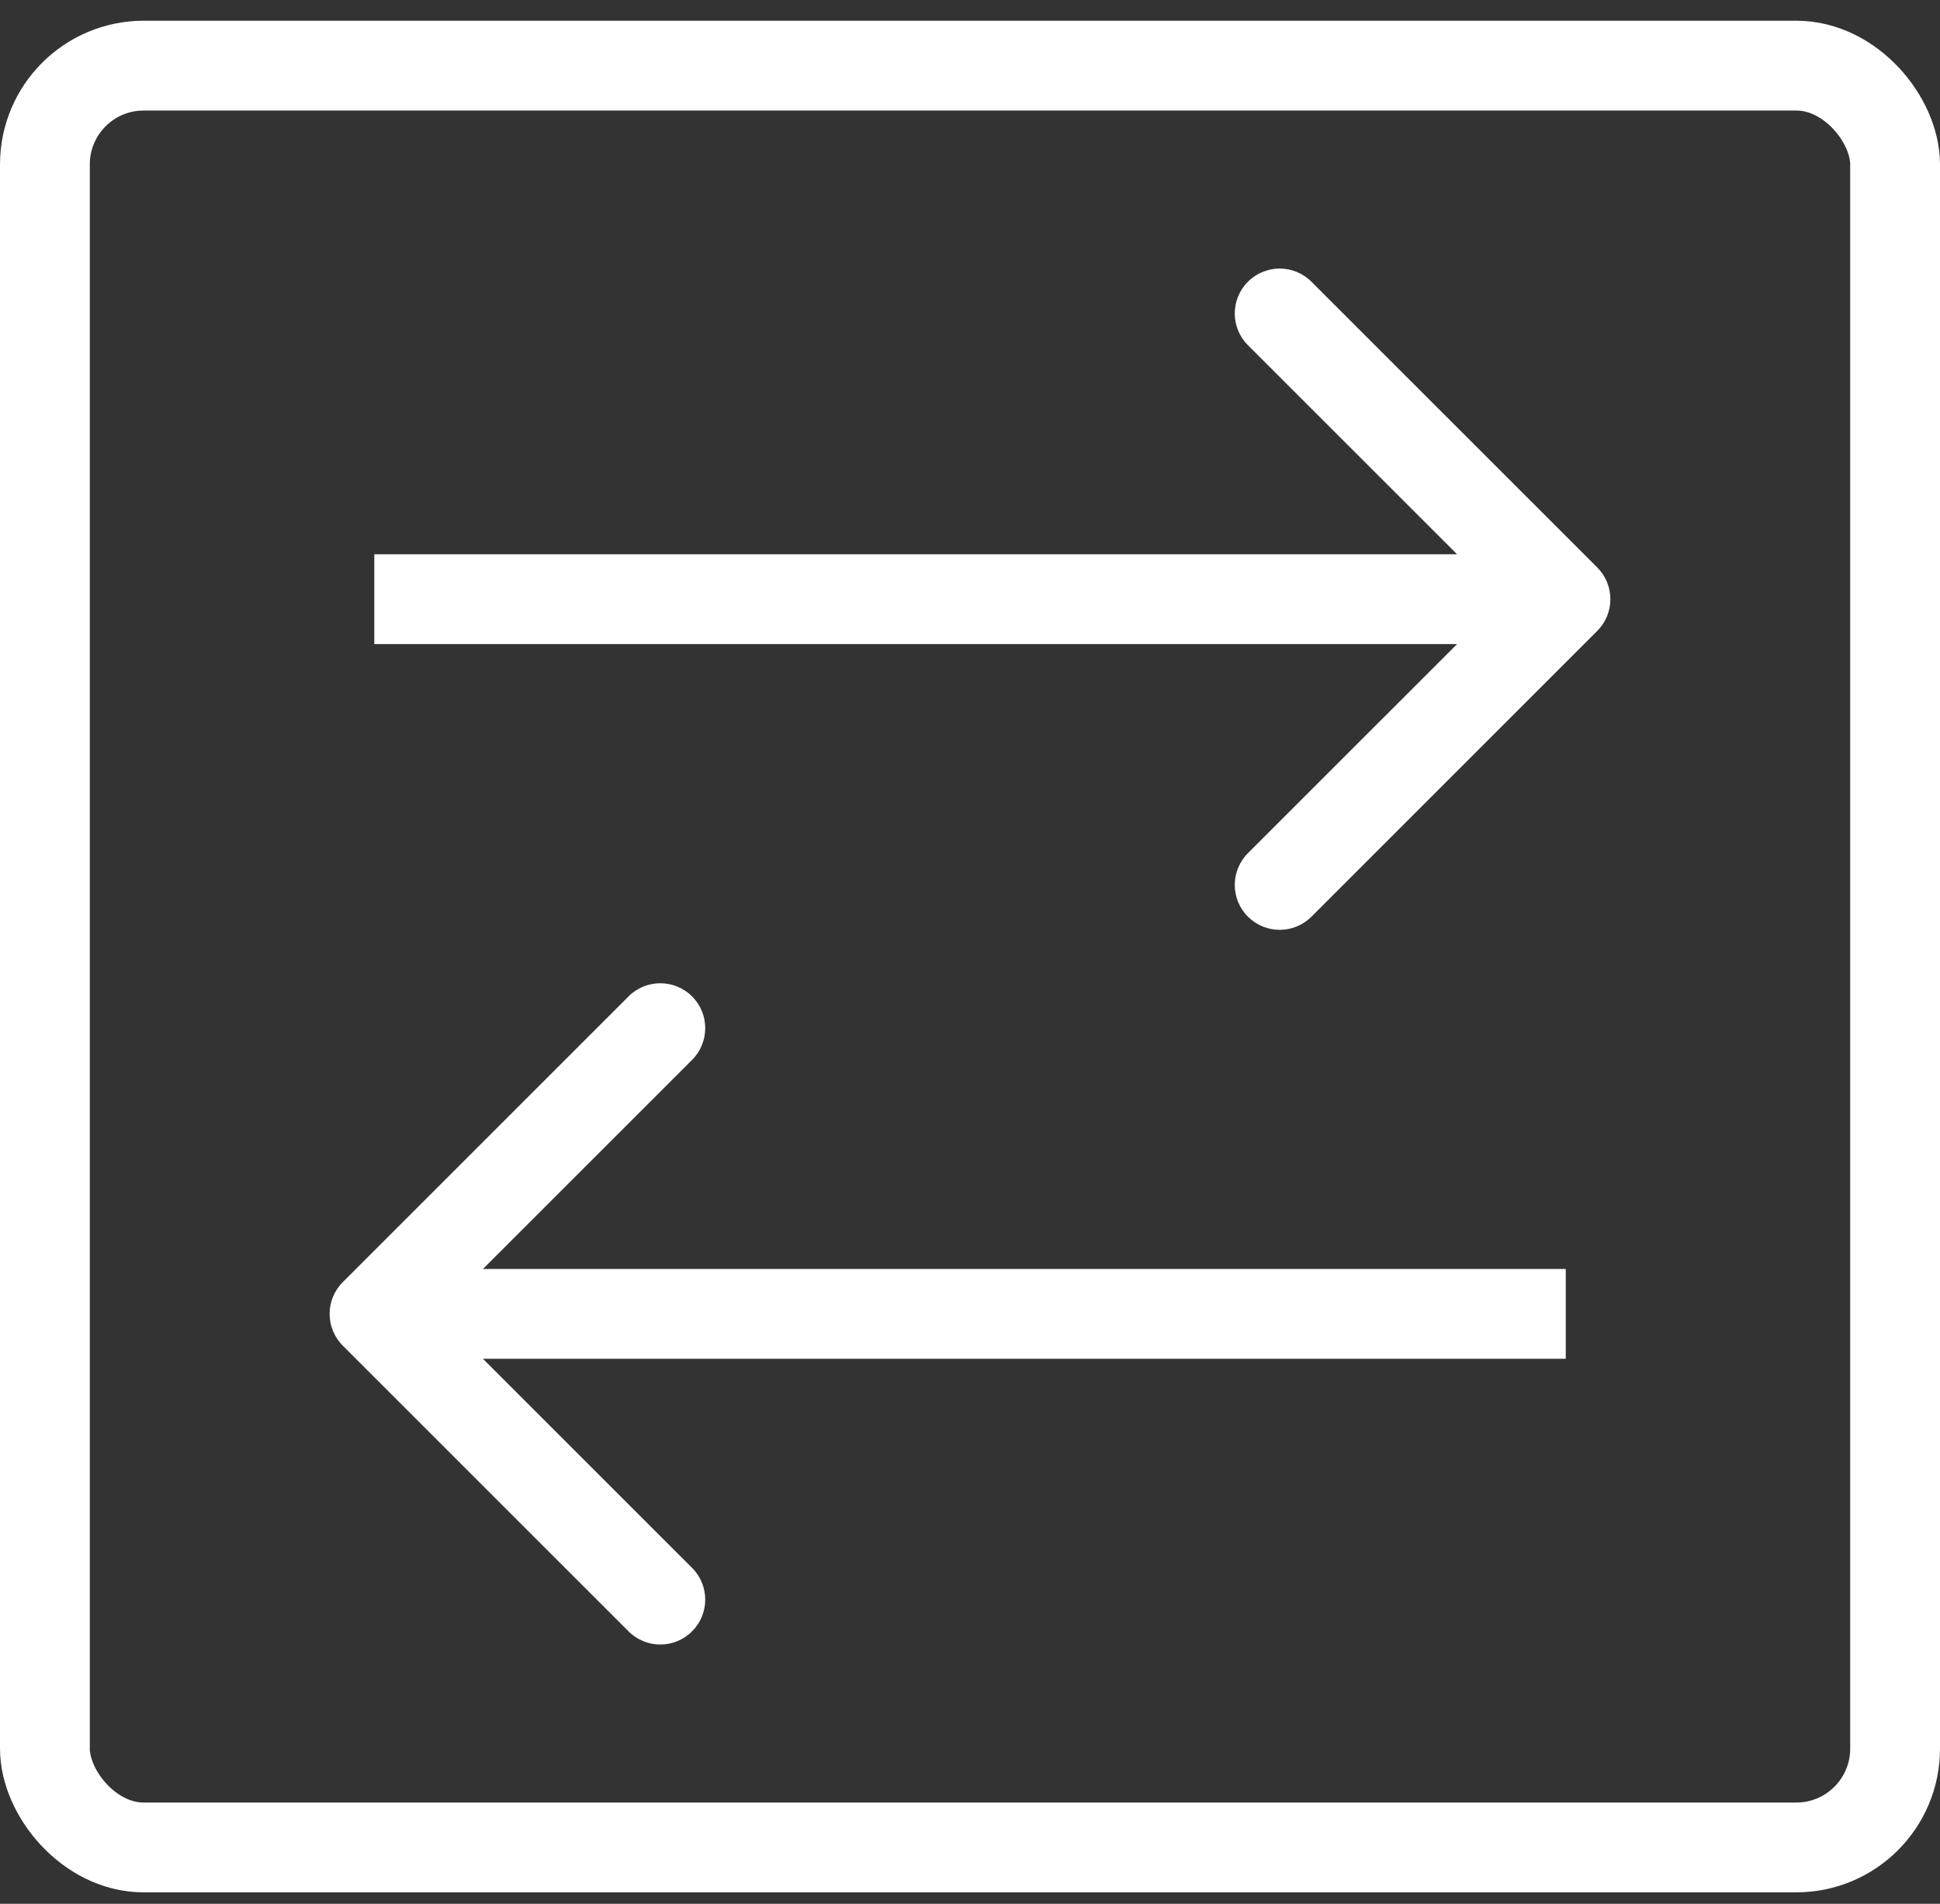
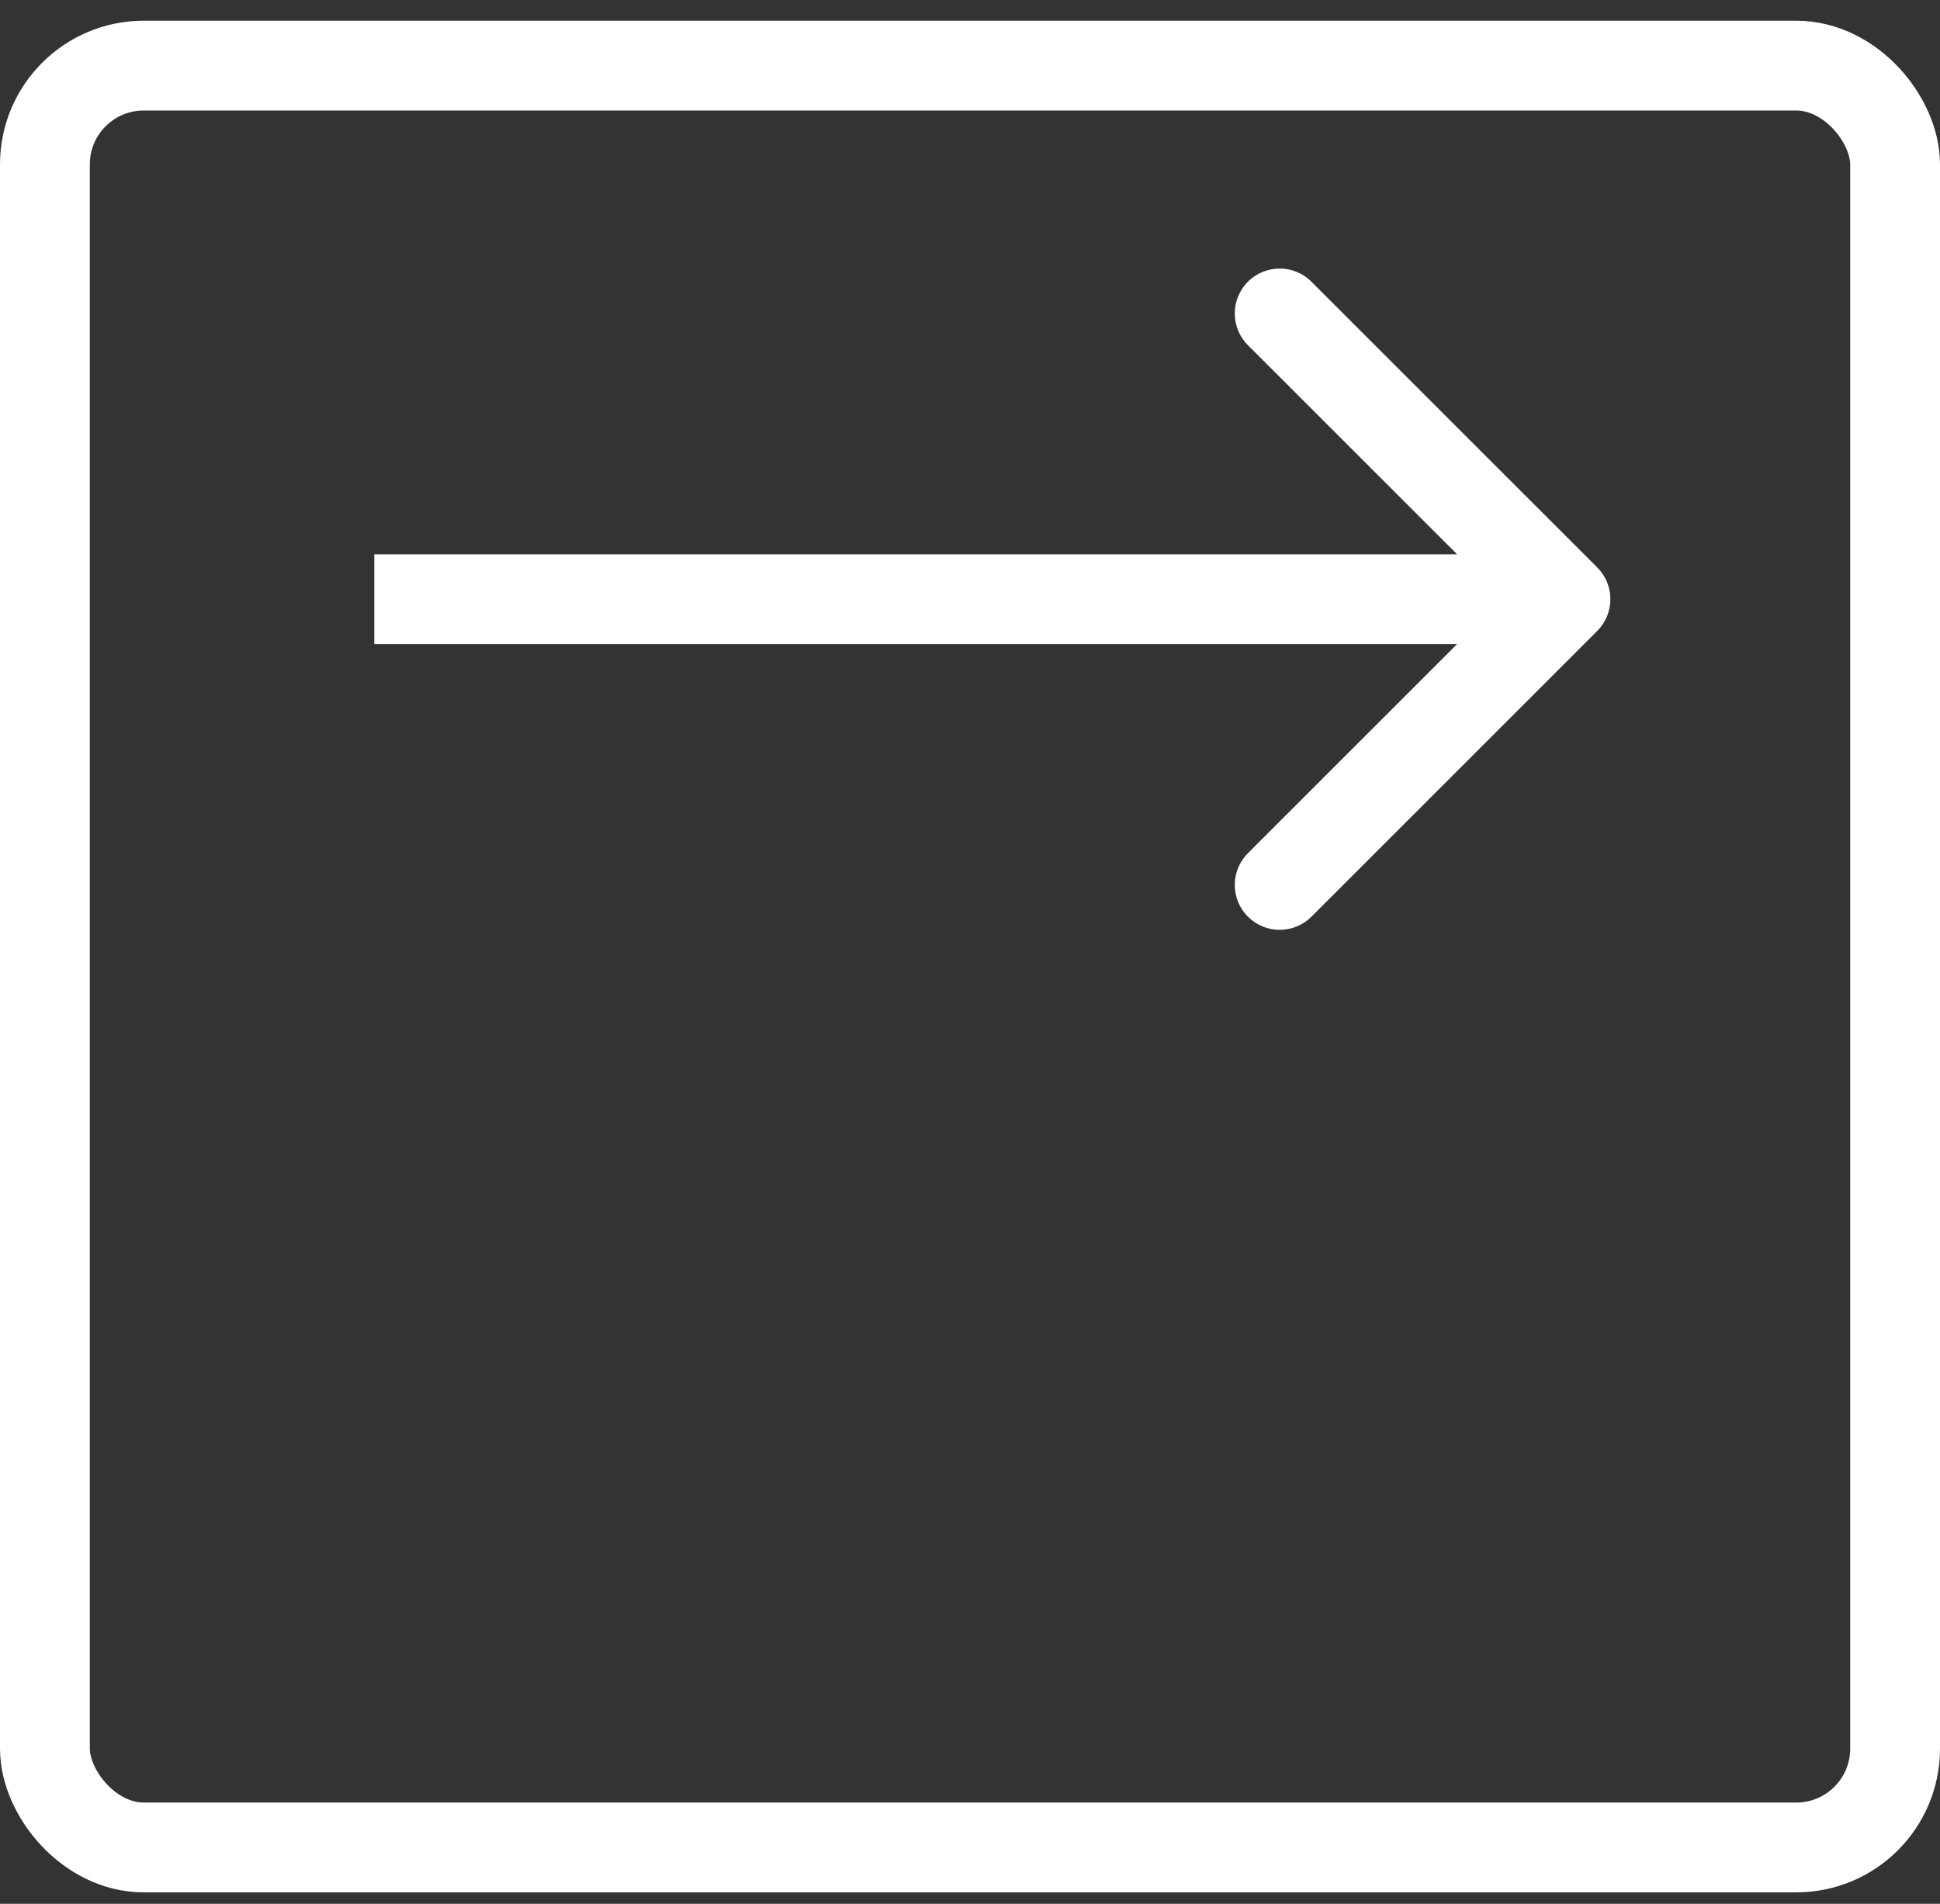
<svg xmlns="http://www.w3.org/2000/svg" width="54" height="53" viewBox="0 0 54 53" fill="none">
  <rect x="0" y="0" width="54" height="53" fill="#333333" stroke="none" />
  <rect x="1.25" y="1.827" width="51.5" height="49.605" rx="2.75" stroke="white" stroke-width="2.5" />
  <path d="M44.459 17.565C44.947 17.077 44.947 16.286 44.459 15.797L36.504 7.843C36.016 7.354 35.225 7.354 34.736 7.843C34.248 8.331 34.248 9.122 34.736 9.61L41.808 16.681L34.736 23.752C34.248 24.241 34.248 25.032 34.736 25.52C35.225 26.008 36.016 26.008 36.504 25.52L44.459 17.565ZM10.418 16.681V17.931H43.575V16.681V15.431H10.418V16.681Z" fill="white" />
-   <path d="M9.541 37.462C9.053 36.973 9.053 36.182 9.541 35.694L17.496 27.739C17.984 27.251 18.775 27.251 19.264 27.739C19.752 28.227 19.752 29.018 19.264 29.507L12.192 36.578L19.264 43.649C19.752 44.137 19.752 44.928 19.264 45.416C18.775 45.905 17.984 45.905 17.496 45.416L9.541 37.462ZM43.583 36.578V37.828H10.425V36.578V35.328H43.583V36.578Z" fill="white" />
</svg>